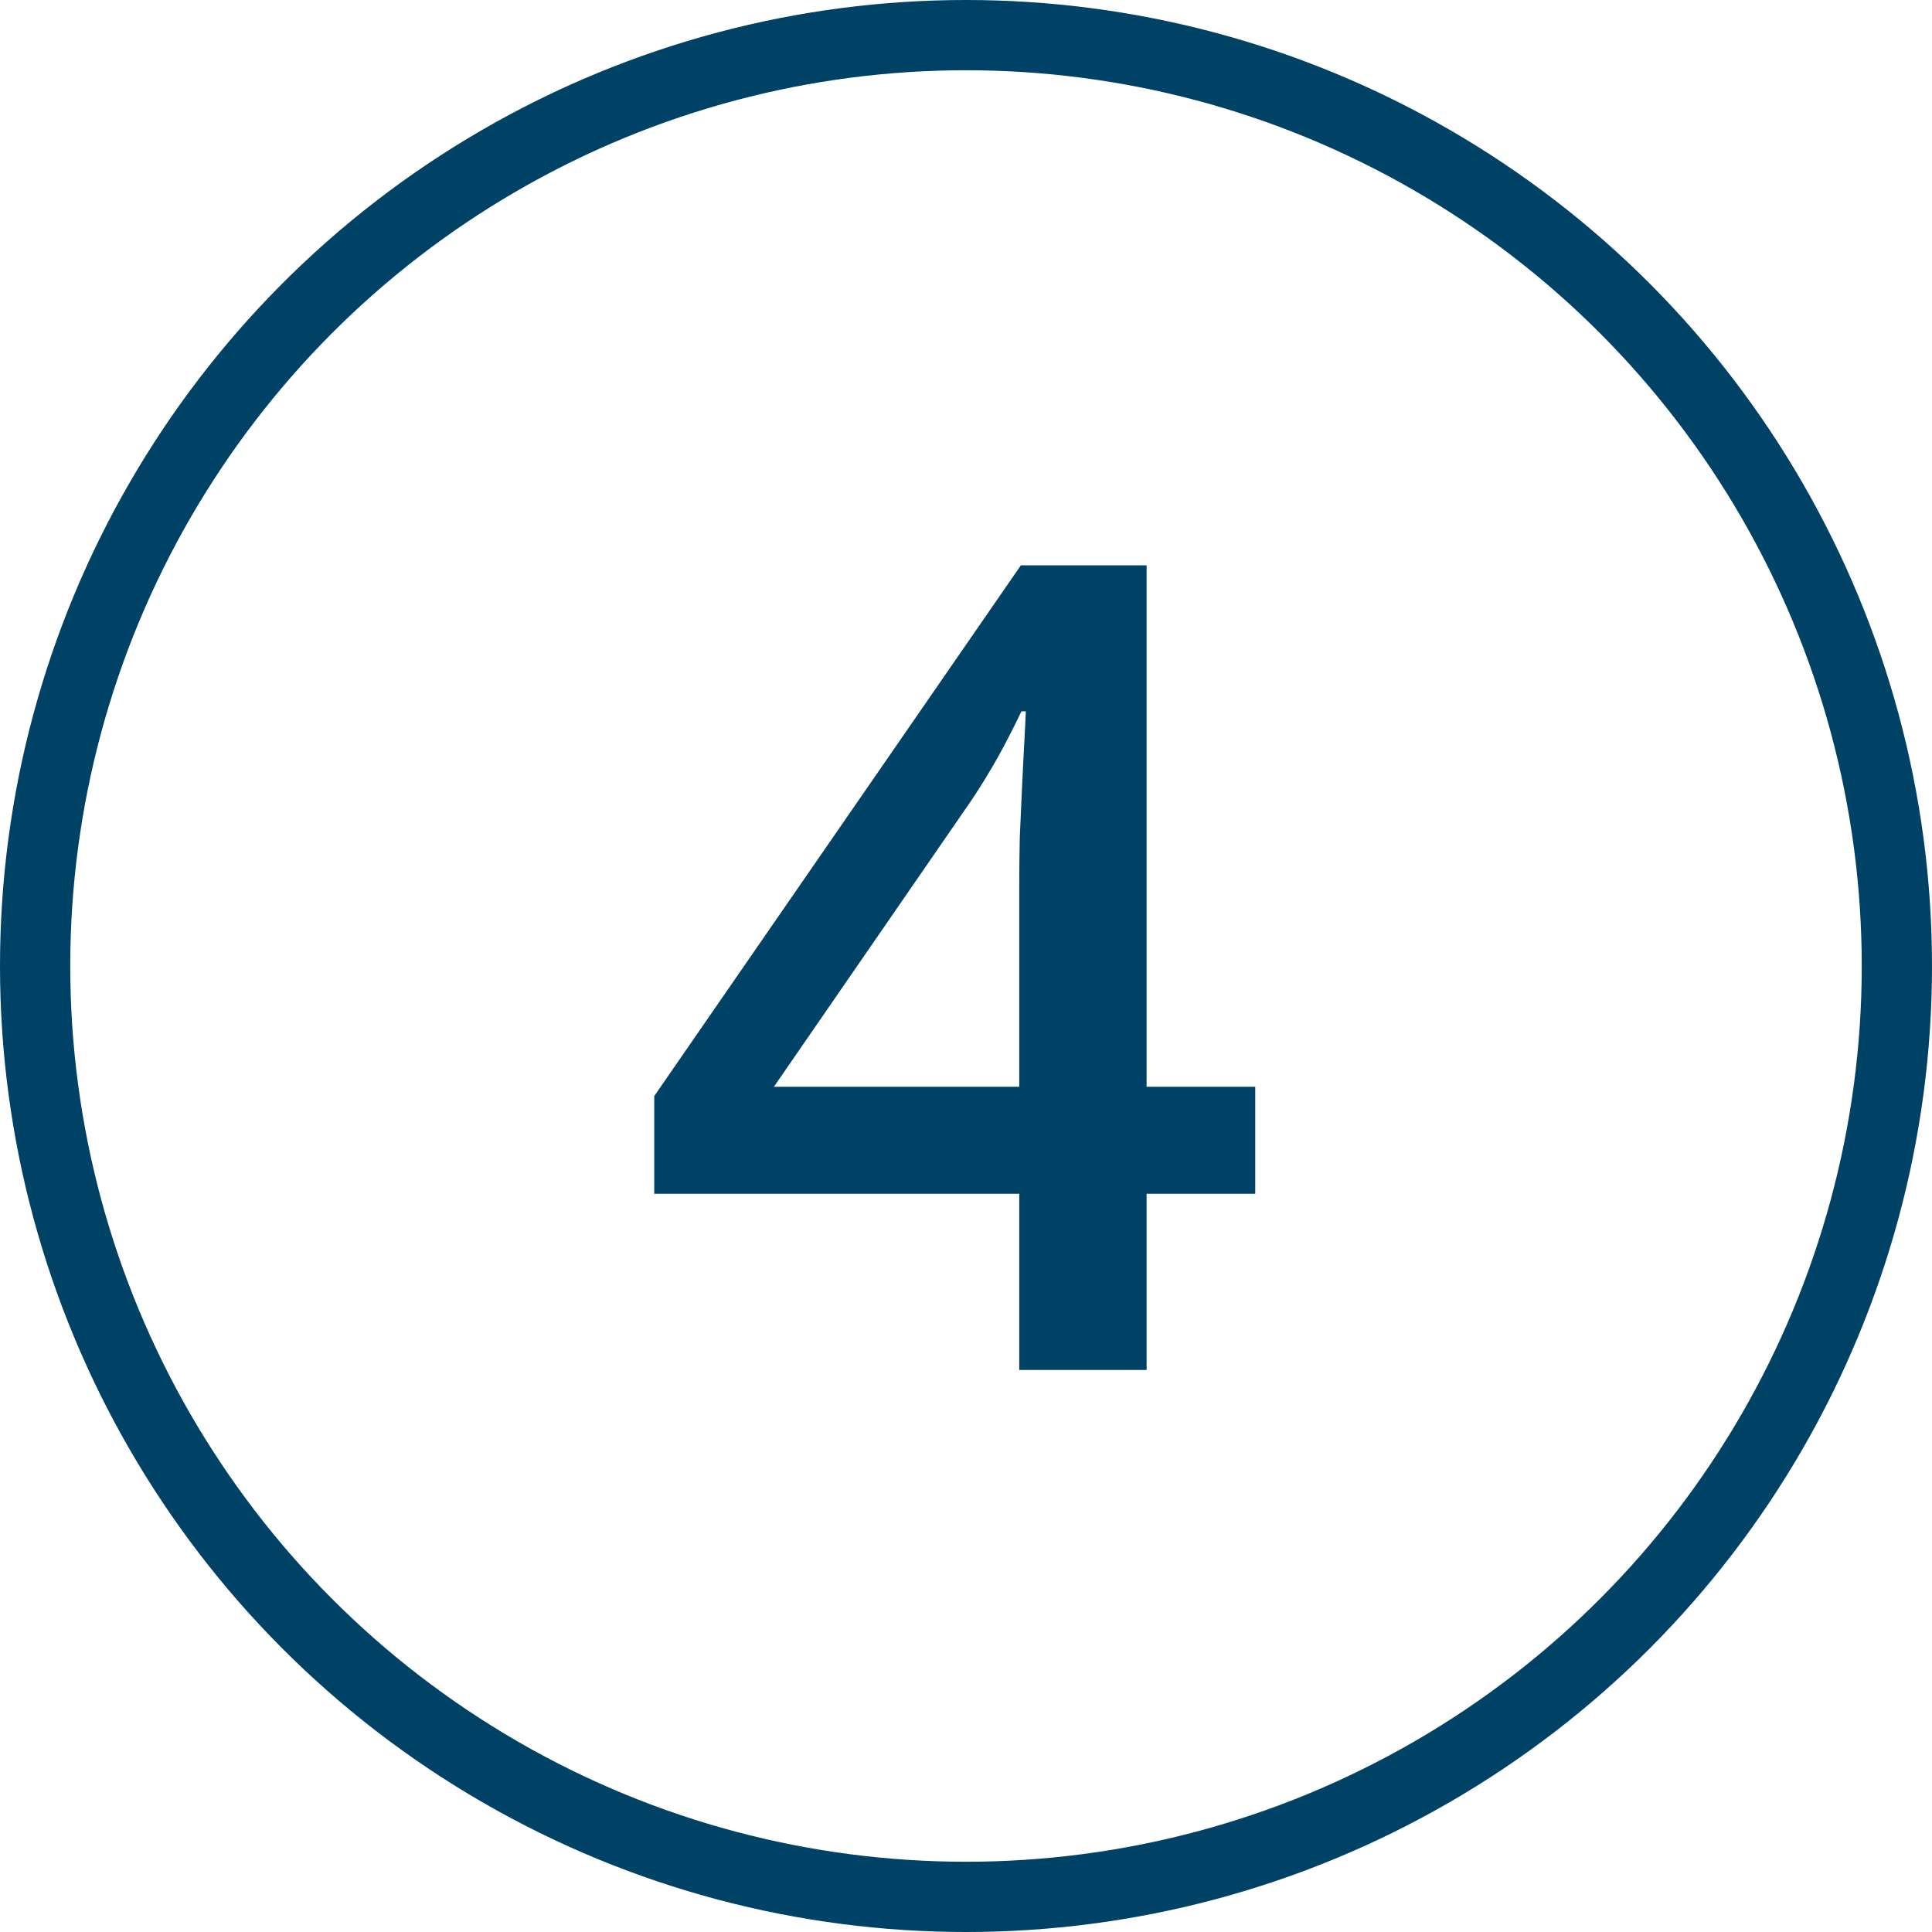
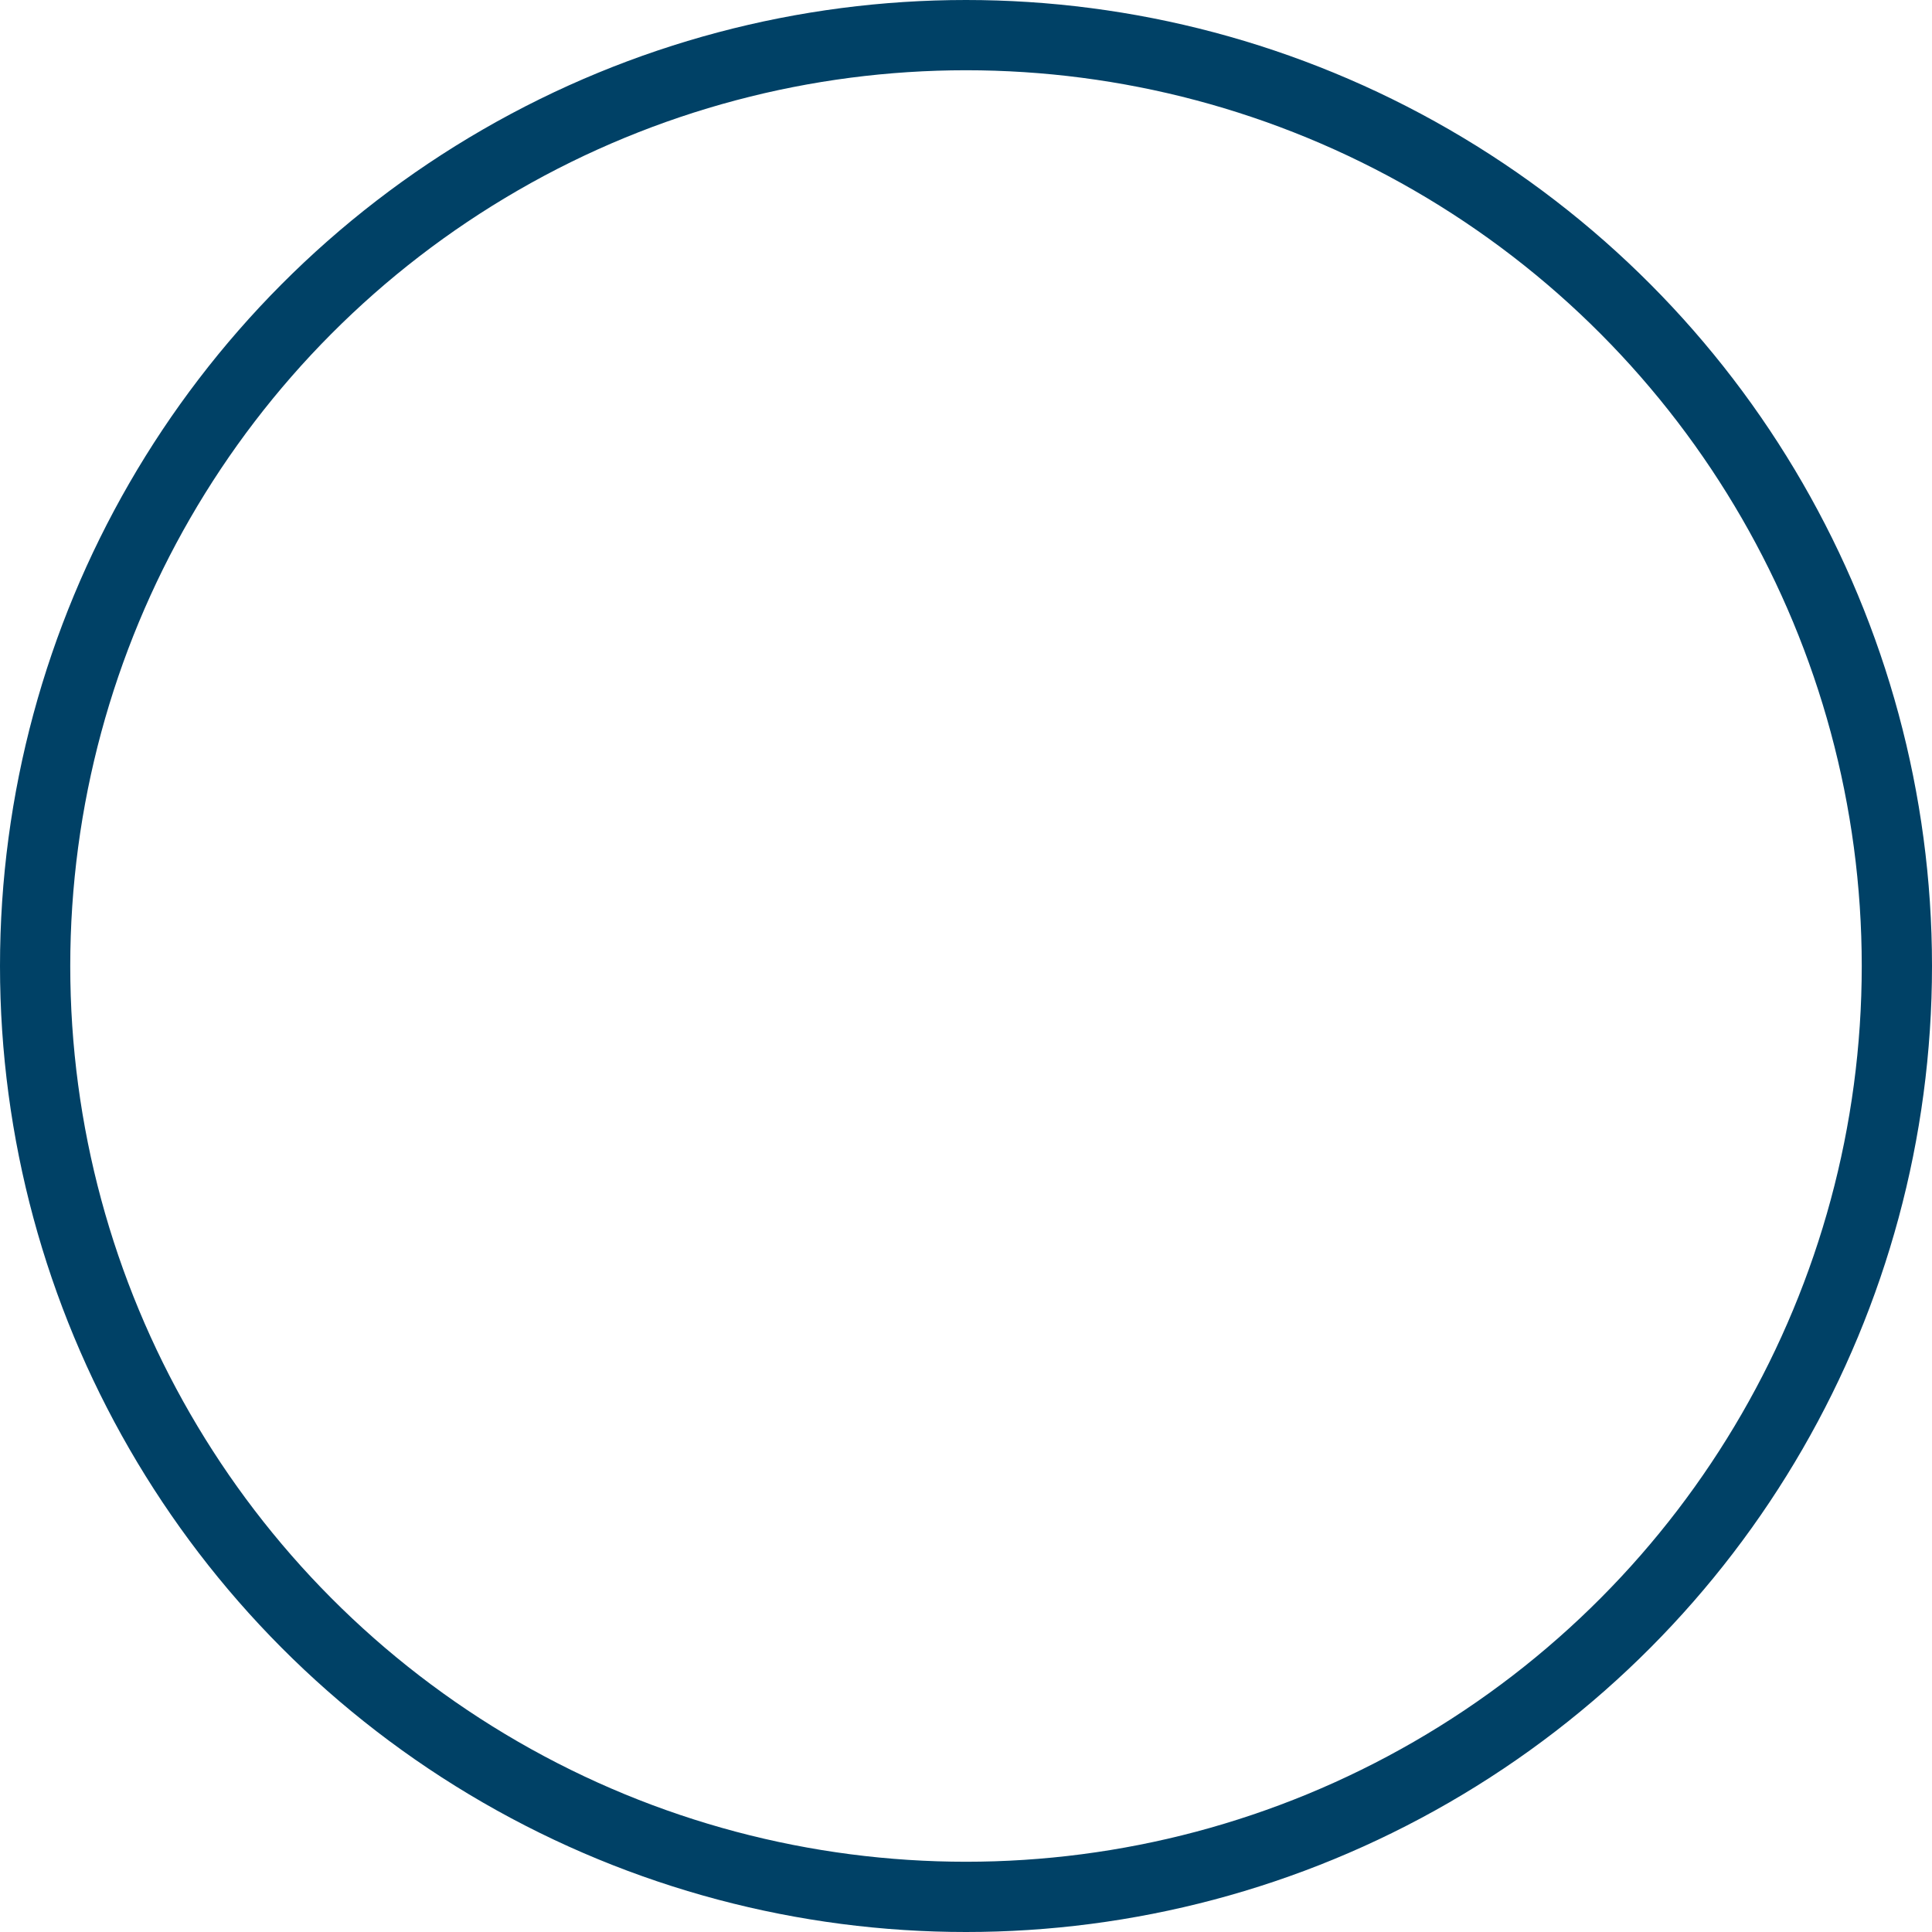
<svg xmlns="http://www.w3.org/2000/svg" width="55" height="55" viewBox="0 0 55 55" fill="none">
  <g clip-path="url(#clip0_1418_7)">
    <circle cx="27.5" cy="27.5" r="26.5" stroke="#004166" stroke-width="2" />
-     <path d="M35.734 33.984H32.641V39H29.016V33.984H18.625V31.203L29.062 16.094H32.641V30.938H35.734V33.984ZM29.016 30.938V25.266C29.016 24.797 29.021 24.323 29.031 23.844C29.052 23.354 29.073 22.885 29.094 22.438C29.115 21.99 29.135 21.578 29.156 21.203C29.177 20.818 29.193 20.5 29.203 20.25H29.078C28.88 20.667 28.662 21.094 28.422 21.531C28.182 21.958 27.927 22.375 27.656 22.781L22.031 30.938H29.016Z" fill="#004166" />
  </g>
  <defs>
    <clipPath id="clip0_1418_7">
      <rect width="55" height="55" fill="white" />
    </clipPath>
  </defs>
</svg>